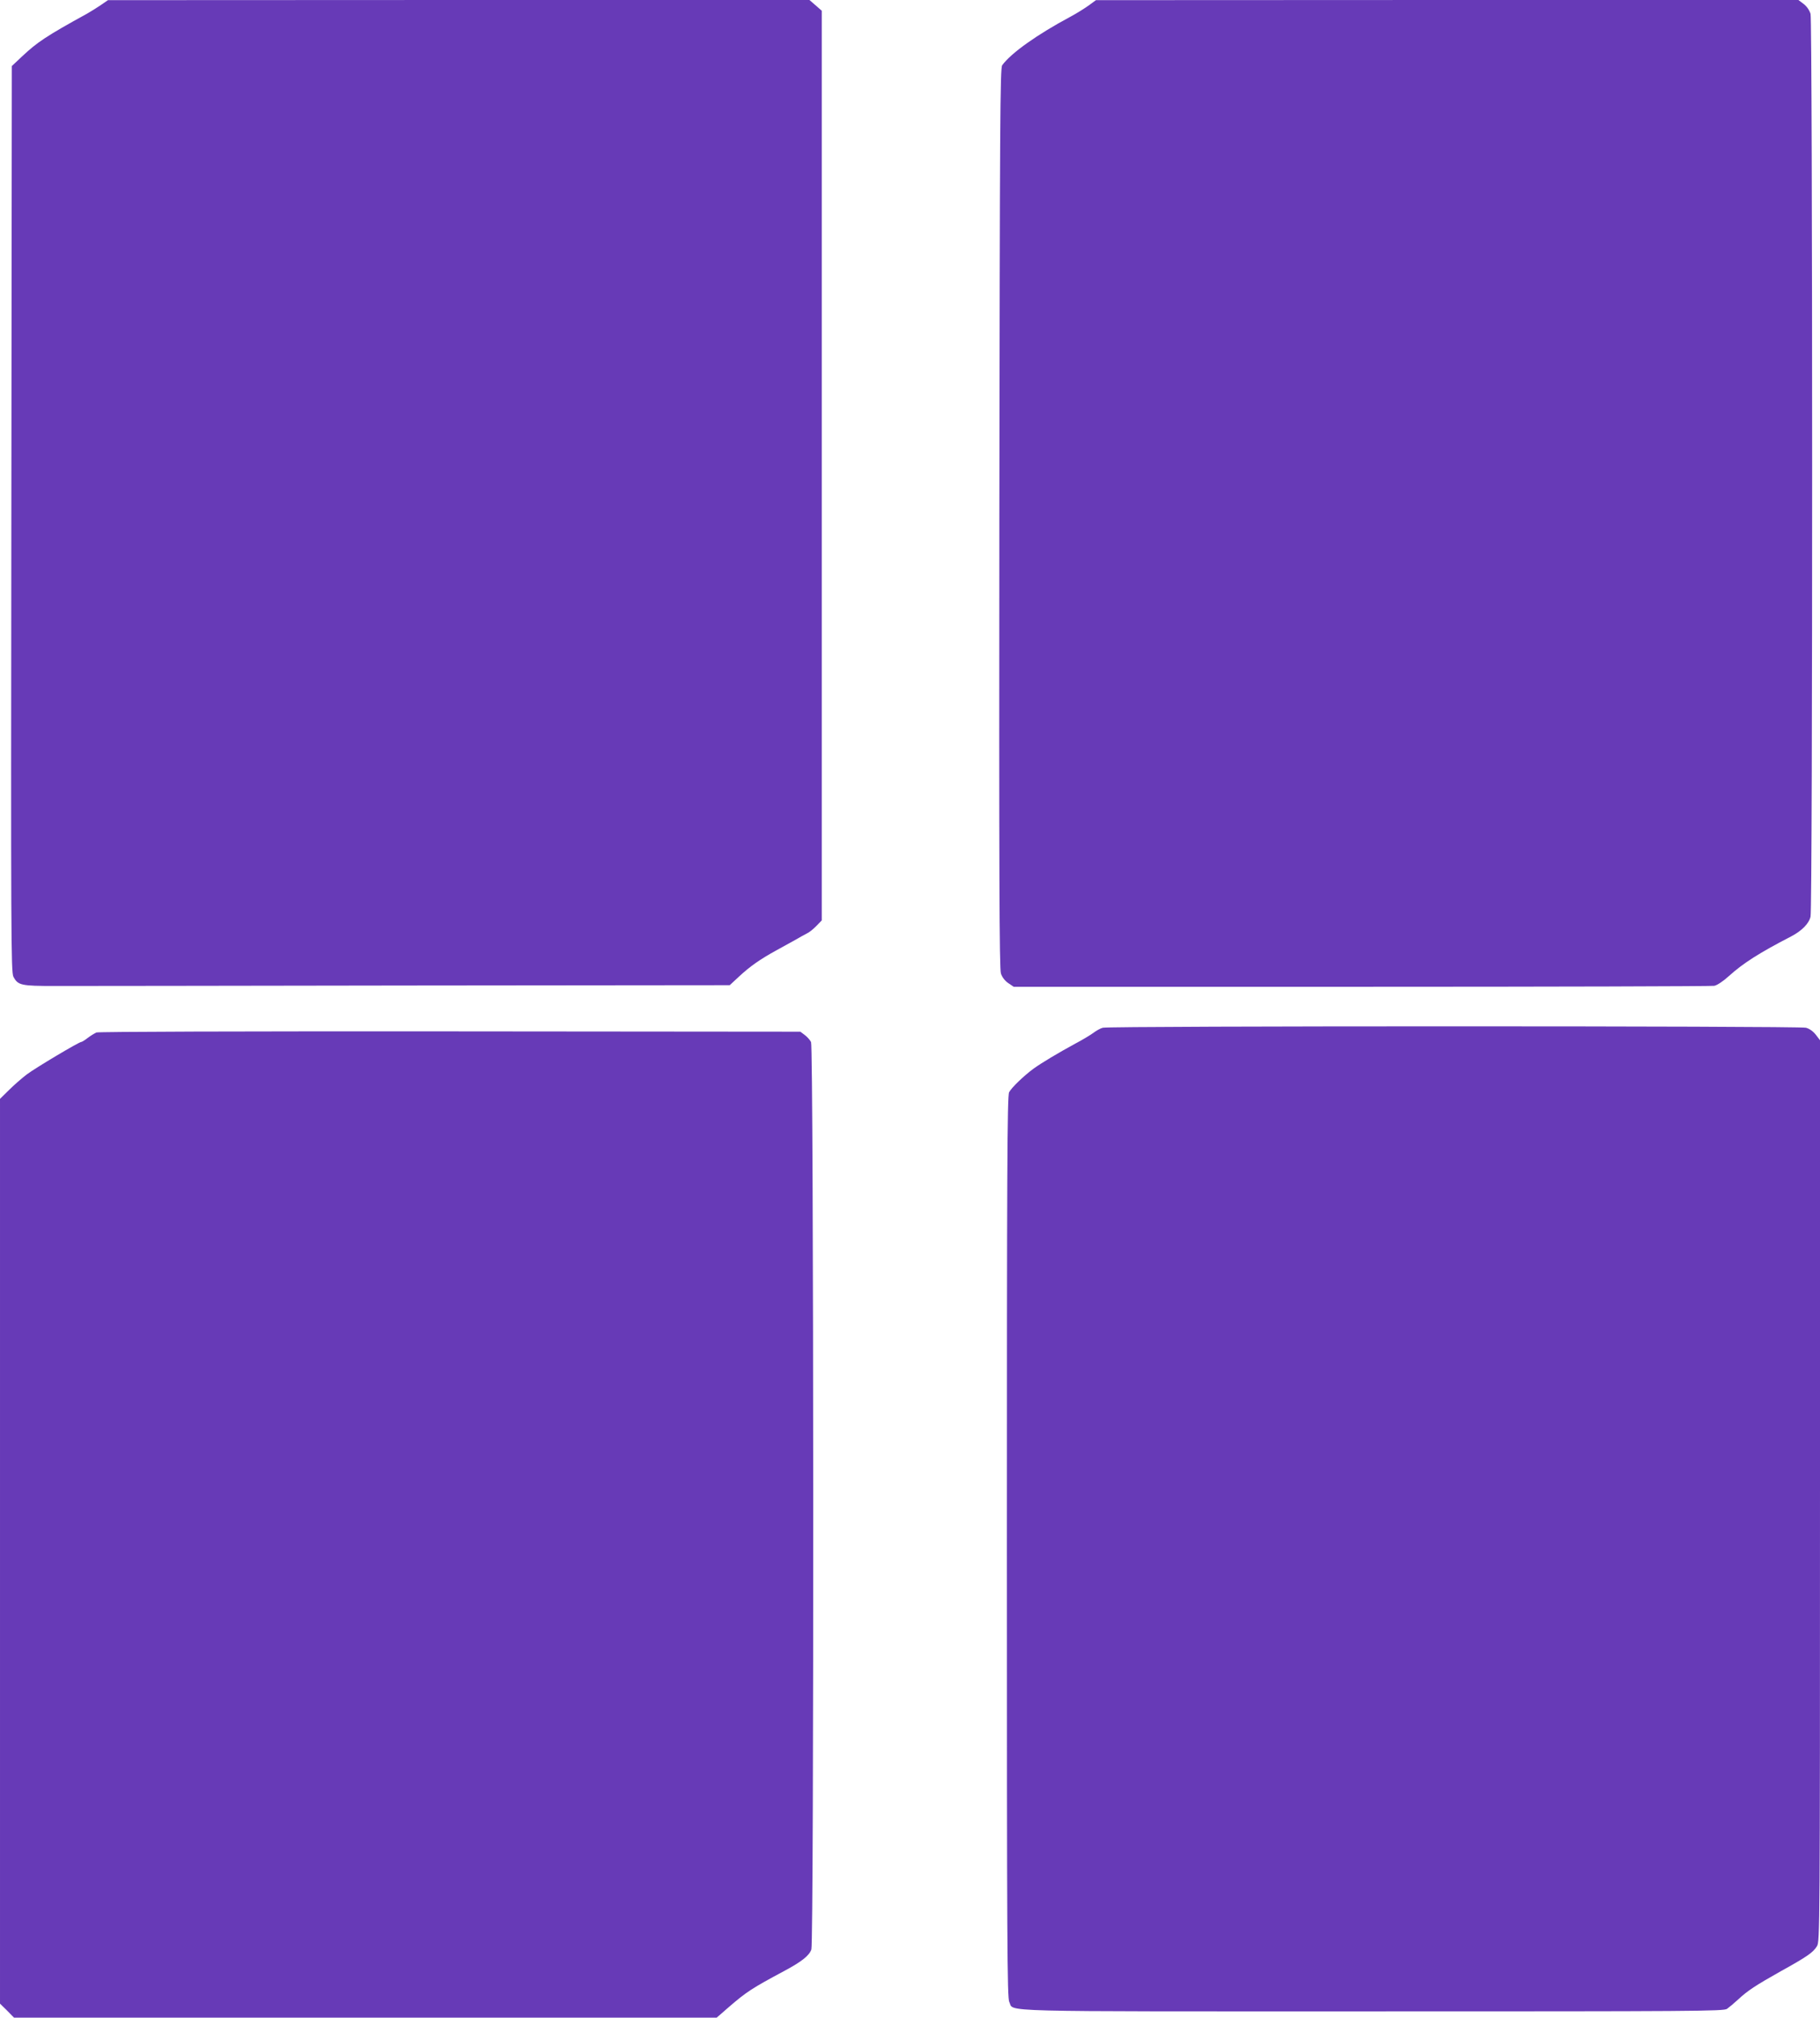
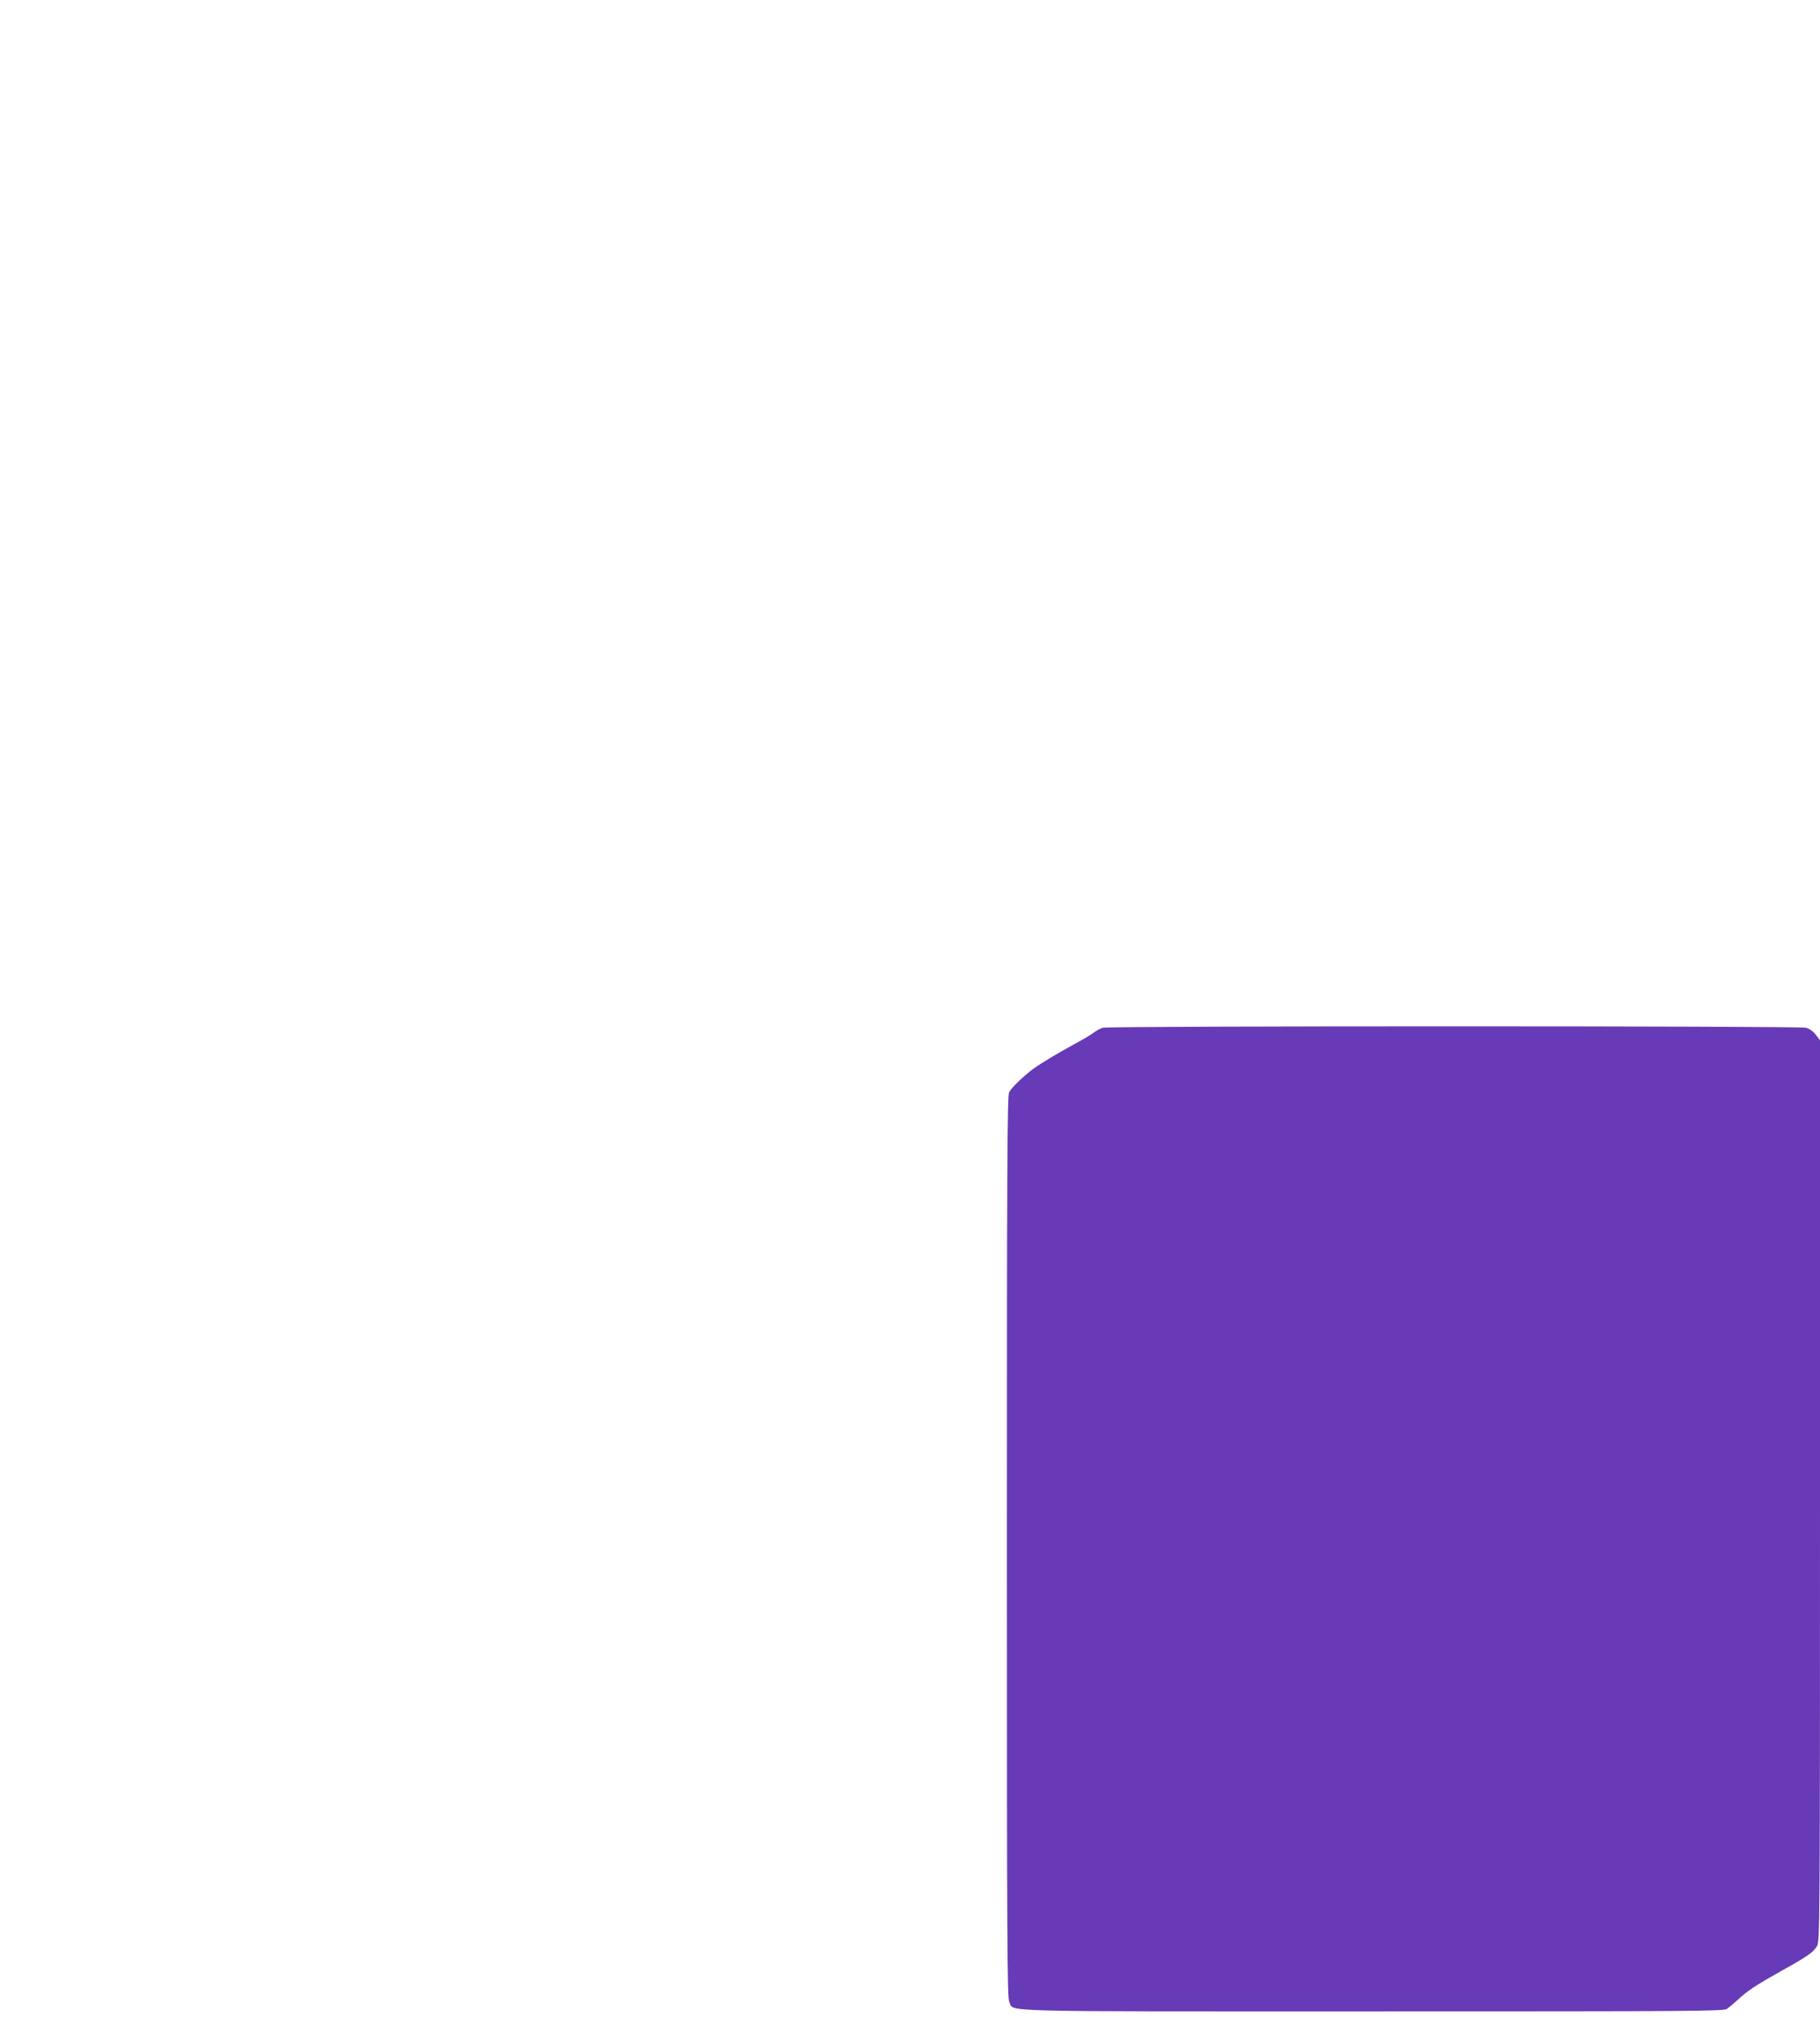
<svg xmlns="http://www.w3.org/2000/svg" version="1.0" width="1155pt" height="1280pt" viewBox="0 0 1155 1280" preserveAspectRatio="xMidYMid meet">
  <g transform="translate(0,1280) scale(0.1,-0.1)" fill="#673ab7" stroke="none">
-     <path d="M640 12768 c-25 -17 -65 -42 -90 -56 -258 -142 -314 -180 -409 -269 l-66 -62 -3 -2873 c-3 -2645 -2 -2875 13 -2904 29 -55 48 -59 264 -59 108 0 1115 1 2239 3 l2043 2 57 53 c71 66 135 111 237 167 44 24 100 55 125 69 25 15 57 32 72 40 15 7 42 29 60 48 l33 34 0 2886 0 2885 -39 34 -39 34 -2226 0 -2226 -1 -45 -31z" />
-     <path d="M6910 12766 c-25 -18 -76 -50 -115 -71 -215 -115 -379 -232 -435 -309 -13 -19 -15 -356 -18 -2873 -2 -2268 0 -2859 10 -2889 8 -24 26 -47 47 -61 l34 -23 2207 0 c1214 0 2222 3 2239 6 19 4 58 30 94 63 90 81 190 145 393 250 69 36 114 82 124 126 14 58 13 5679 0 5727 -7 23 -24 48 -44 63 l-33 25 -2229 0 -2229 -1 -45 -33z" />
    <path d="M6998 6280 c-15 -4 -42 -19 -60 -33 -18 -13 -69 -44 -113 -67 -112 -61 -212 -121 -264 -158 -63 -46 -142 -122 -157 -151 -12 -22 -14 -517 -14 -2884 0 -2535 2 -2861 15 -2887 33 -65 -147 -60 2302 -60 2052 0 2231 1 2253 16 14 10 45 36 70 59 61 57 112 90 270 179 168 93 207 120 231 160 18 30 19 99 19 2889 l0 2858 -26 34 c-16 21 -40 39 -63 45 -44 12 -4422 12 -4463 0z" />
-     <path d="M612 6250 c-13 -6 -38 -21 -56 -35 -18 -14 -36 -25 -40 -25 -15 0 -293 -166 -346 -206 -30 -23 -81 -67 -112 -98 l-58 -57 0 -2870 0 -2870 45 -44 44 -45 2230 0 2229 0 78 68 c113 97 143 117 354 230 108 58 156 96 169 135 17 47 15 5724 -2 5756 -6 13 -25 34 -40 45 l-28 21 -2222 2 c-1344 1 -2231 -2 -2245 -7z" />
  </g>
</svg>